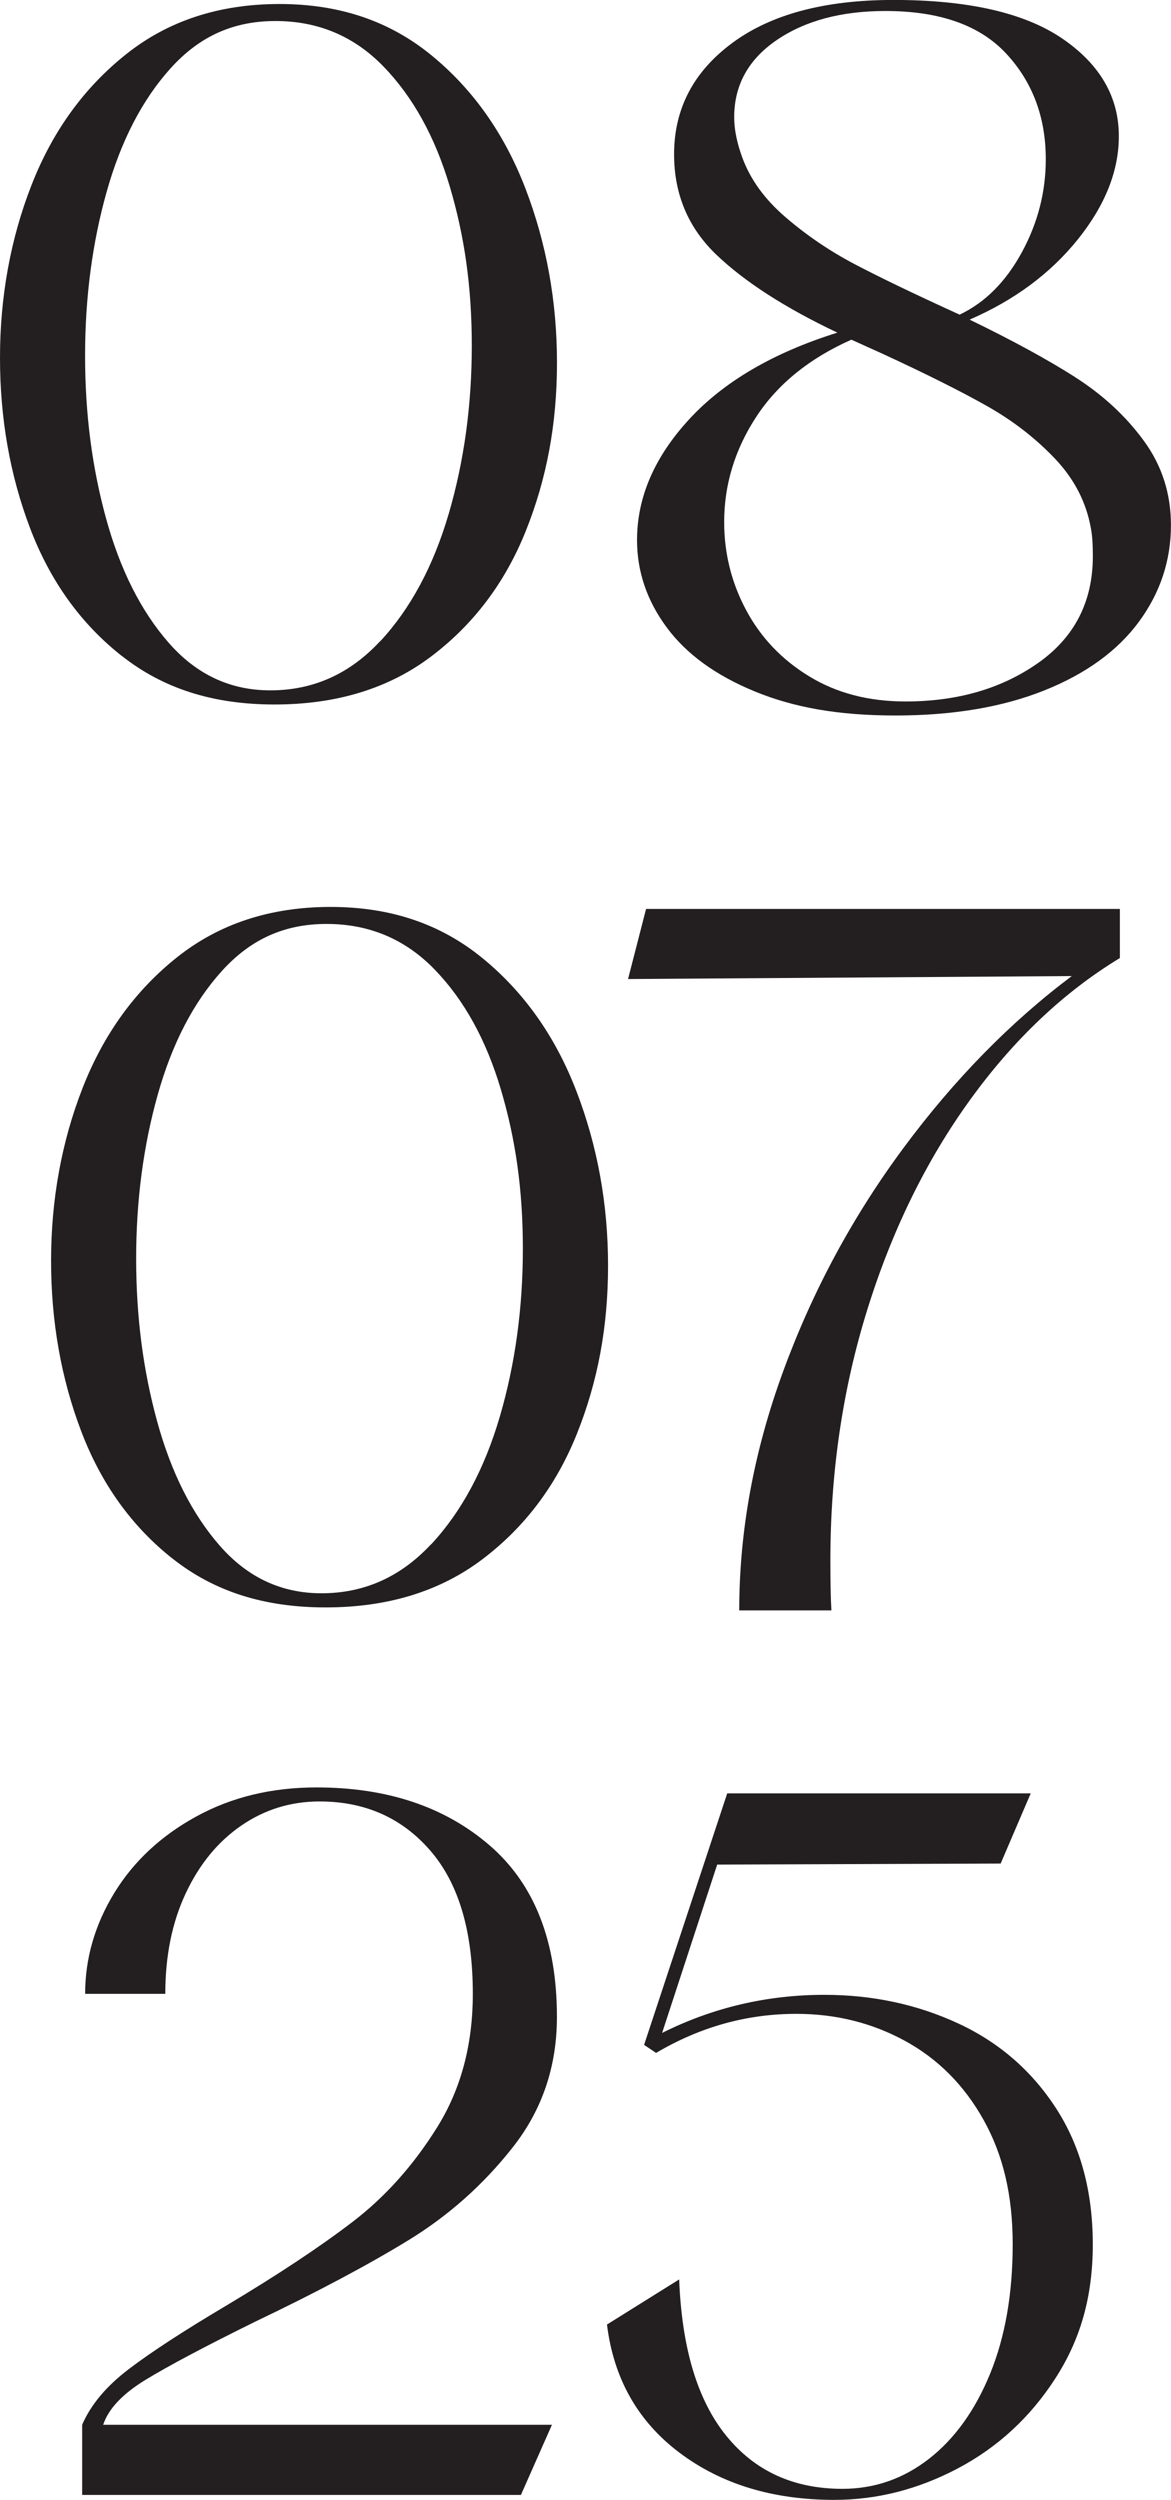
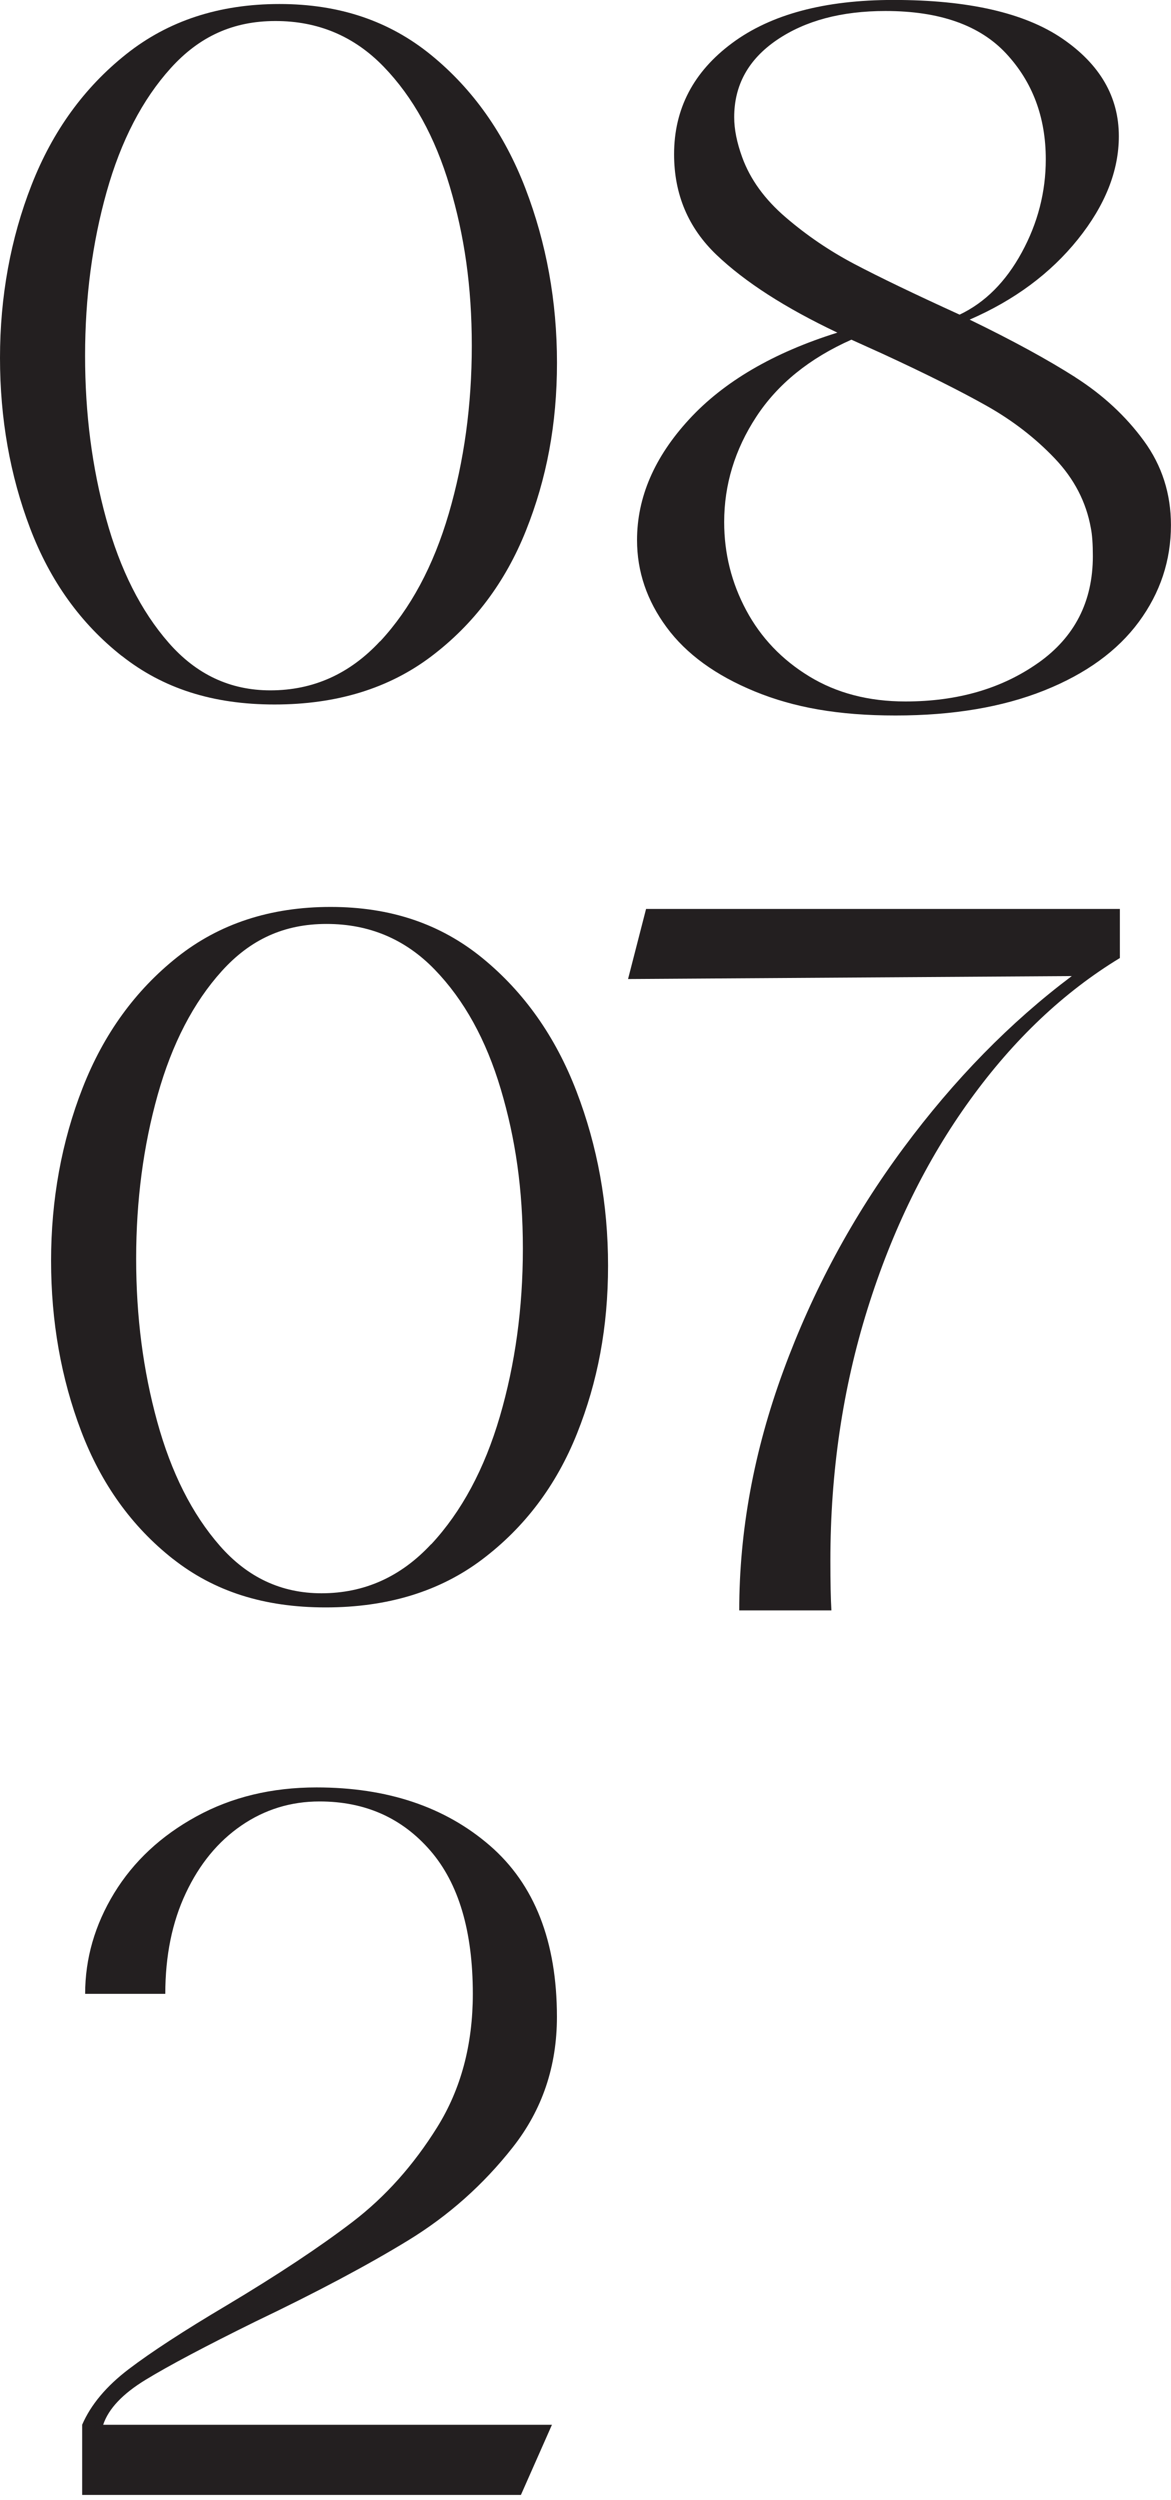
<svg xmlns="http://www.w3.org/2000/svg" id="Layer_2" data-name="Layer 2" viewBox="0 0 216.21 461.37">
  <defs>
    <style> .cls-1 { fill: #231f20; } </style>
  </defs>
  <g id="Layer_1-2" data-name="Layer 1">
    <g>
      <g>
        <path class="cls-1" d="M22.47,121.05c-7.58-5.98-13.22-13.84-16.92-23.58C1.85,87.73,0,77.25,0,66.03s1.94-21.98,5.83-31.9c3.88-9.92,9.71-17.97,17.48-24.14C31.07,3.82,40.5,.74,51.6,.74s20.31,3.14,28.02,9.43c7.7,6.29,13.5,14.49,17.39,24.6,3.88,10.11,5.83,20.84,5.83,32.18s-1.91,21.42-5.73,30.98c-3.82,9.56-9.65,17.29-17.48,23.21-7.83,5.92-17.48,8.88-28.94,8.88s-20.62-2.99-28.2-8.97Zm47.72-2.68c5.61-6.04,9.83-13.9,12.67-23.58,2.83-9.68,4.25-20,4.25-30.98s-1.36-20.28-4.07-29.41c-2.71-9.12-6.78-16.49-12.21-22.1-5.43-5.61-12.08-8.42-19.97-8.42s-14.09,2.9-19.33,8.69c-5.24,5.8-9.19,13.41-11.84,22.84-2.65,9.43-3.98,19.51-3.98,30.24s1.29,20.62,3.88,30.05c2.59,9.43,6.44,17.08,11.56,22.93,5.12,5.86,11.37,8.78,18.77,8.78,7.89,0,14.64-3.02,20.25-9.06Z" />
        <path class="cls-1" d="M198.54,69.63c5.12,3.27,9.34,7.18,12.67,11.74,3.33,4.56,4.99,9.74,4.99,15.54,0,6.54-1.97,12.48-5.92,17.85-3.95,5.36-9.77,9.59-17.48,12.67-7.71,3.08-16.86,4.62-27.46,4.62s-18.77-1.48-25.98-4.44c-7.21-2.96-12.64-6.9-16.28-11.84-3.64-4.93-5.46-10.29-5.46-16.09,0-7.89,3.2-15.32,9.62-22.29,6.41-6.96,15.54-12.3,27.37-16-9.62-4.56-17.05-9.34-22.29-14.33-5.24-4.99-7.86-11.19-7.86-18.59,0-8.38,3.57-15.23,10.73-20.53,7.15-5.3,17.08-7.95,29.78-7.95,13.81,0,24.2,2.38,31.16,7.12,6.96,4.75,10.45,10.76,10.45,18.03,0,6.41-2.53,12.76-7.58,19.05-5.06,6.29-11.72,11.22-19.97,14.8,7.89,3.82,14.39,7.37,19.51,10.63Zm-6.84,52.71c6.72-4.75,10.08-11.31,10.08-19.7,0-2.22-.12-3.95-.37-5.18-.86-4.81-3.08-9.09-6.66-12.85-3.58-3.76-7.77-7-12.58-9.71-4.81-2.71-11.22-5.92-19.24-9.62l-5.73-2.59c-7.77,3.45-13.62,8.2-17.57,14.24-3.95,6.04-5.92,12.52-5.92,19.42,0,5.8,1.36,11.22,4.07,16.28,2.71,5.06,6.59,9.13,11.65,12.21,5.05,3.08,10.97,4.62,17.75,4.62,9.62,0,17.78-2.37,24.51-7.12Zm-46.61-82.21c3.88,3.33,8.11,6.2,12.67,8.6,4.56,2.4,11.03,5.52,19.42,9.34,4.68-2.22,8.51-6.04,11.47-11.47,2.96-5.42,4.44-11.16,4.44-17.2,0-7.77-2.44-14.27-7.31-19.51-4.87-5.24-12.3-7.86-22.29-7.86-8.14,0-14.83,1.79-20.07,5.36-5.24,3.58-7.86,8.32-7.86,14.24,0,2.22,.49,4.69,1.48,7.4,1.48,4.07,4.16,7.77,8.05,11.1Z" />
      </g>
      <g>
-         <path class="cls-1" d="M15.17,447.5c1.6-3.7,4.47-7.12,8.6-10.26,4.13-3.14,10.14-7.06,18.03-11.74,9.49-5.67,17.26-10.82,23.3-15.44,6.04-4.62,11.25-10.45,15.63-17.48,4.38-7.03,6.57-15.23,6.57-24.6,0-11.59-2.62-20.4-7.86-26.45-5.24-6.04-12.05-9.06-20.44-9.06-5.3,0-10.11,1.48-14.43,4.44-4.32,2.96-7.74,7.12-10.26,12.48-2.53,5.36-3.79,11.56-3.79,18.59H15.72c0-6.53,1.79-12.73,5.36-18.59,3.58-5.85,8.63-10.57,15.17-14.15,6.53-3.58,13.93-5.36,22.19-5.36,13.07,0,23.73,3.58,32,10.73,8.26,7.15,12.39,17.69,12.39,31.63,0,9.13-2.71,17.14-8.14,24.04-5.43,6.91-11.87,12.64-19.33,17.2-7.46,4.56-16.86,9.56-28.2,14.98-9.25,4.56-16,8.14-20.25,10.73-4.25,2.59-6.88,5.36-7.86,8.32H101.91l-5.73,12.95H15.17v-12.95Z" />
-         <path class="cls-1" d="M125.4,420.68c.49,12.7,3.39,22.32,8.69,28.85,5.3,6.54,12.45,9.8,21.45,9.8,5.92,0,11.25-1.85,16-5.55,4.74-3.7,8.51-8.94,11.28-15.72,2.77-6.78,4.16-14.73,4.16-23.86s-1.79-16.52-5.36-22.93c-3.58-6.41-8.42-11.28-14.52-14.61s-12.79-4.99-20.07-4.99c-9.13,0-17.75,2.4-25.89,7.21l-2.22-1.48,15.35-46.42h56.04l-5.55,12.95-52.34,.19-10.17,31.07c9.37-4.68,19.36-7.03,29.96-7.03,8.88,0,17.11,1.76,24.69,5.27,7.58,3.51,13.62,8.76,18.12,15.72,4.5,6.97,6.75,15.32,6.75,25.06s-2.31,17.63-6.94,24.78c-4.62,7.15-10.61,12.67-17.94,16.55-7.34,3.88-14.95,5.83-22.84,5.83-11.34,0-20.87-2.9-28.57-8.69-7.71-5.79-12.18-13.69-13.41-23.67l13.32-8.32Z" />
+         <path class="cls-1" d="M15.17,447.5c1.6-3.7,4.47-7.12,8.6-10.26,4.13-3.14,10.14-7.06,18.03-11.74,9.49-5.67,17.26-10.82,23.3-15.44,6.04-4.62,11.25-10.45,15.63-17.48,4.38-7.03,6.57-15.23,6.57-24.6,0-11.59-2.62-20.4-7.86-26.45-5.24-6.04-12.05-9.06-20.44-9.06-5.3,0-10.11,1.48-14.43,4.44-4.32,2.96-7.74,7.12-10.26,12.48-2.53,5.36-3.79,11.56-3.79,18.59H15.72c0-6.53,1.79-12.73,5.36-18.59,3.58-5.85,8.63-10.57,15.17-14.15,6.53-3.58,13.93-5.36,22.19-5.36,13.07,0,23.73,3.58,32,10.73,8.26,7.15,12.39,17.69,12.39,31.63,0,9.13-2.71,17.14-8.14,24.04-5.43,6.91-11.87,12.64-19.33,17.2-7.46,4.56-16.86,9.56-28.2,14.98-9.25,4.56-16,8.14-20.25,10.73-4.25,2.59-6.88,5.36-7.86,8.32H101.91l-5.73,12.95H15.17Z" />
      </g>
      <g>
        <path class="cls-1" d="M31.9,287.69c-7.58-5.98-13.22-13.84-16.92-23.58-3.7-9.74-5.55-20.22-5.55-31.44s1.94-21.98,5.83-31.9c3.88-9.92,9.71-17.97,17.48-24.14,7.77-6.16,17.2-9.25,28.3-9.25s20.31,3.14,28.02,9.43c7.7,6.29,13.5,14.49,17.38,24.6,3.88,10.11,5.83,20.84,5.83,32.18s-1.91,21.42-5.73,30.98c-3.82,9.56-9.65,17.29-17.48,23.21-7.83,5.92-17.48,8.88-28.94,8.88s-20.62-2.99-28.21-8.97Zm47.72-2.68c5.61-6.04,9.83-13.9,12.67-23.58,2.83-9.68,4.25-20,4.25-30.98s-1.36-20.28-4.07-29.41c-2.71-9.12-6.78-16.49-12.21-22.1-5.43-5.61-12.08-8.42-19.97-8.42s-14.09,2.9-19.33,8.69c-5.24,5.8-9.19,13.41-11.84,22.84-2.65,9.43-3.98,19.51-3.98,30.24s1.29,20.62,3.88,30.05c2.59,9.43,6.44,17.08,11.56,22.93,5.12,5.86,11.38,8.78,18.77,8.78,7.89,0,14.64-3.02,20.25-9.06Z" />
        <path class="cls-1" d="M119.29,167.75h87.48v9.06c-10.36,6.29-19.58,15.01-27.65,26.17-8.08,11.16-14.4,24.04-18.96,38.65-4.56,14.61-6.84,30.05-6.84,46.33,0,4.07,.06,7.15,.19,9.25h-17.02c0-14.67,2.71-29.41,8.14-44.2,5.42-14.79,12.82-28.51,22.19-41.15,9.37-12.64,19.73-23.21,31.07-31.72l-81.93,.55,3.33-12.95Z" />
      </g>
    </g>
  </g>
</svg>